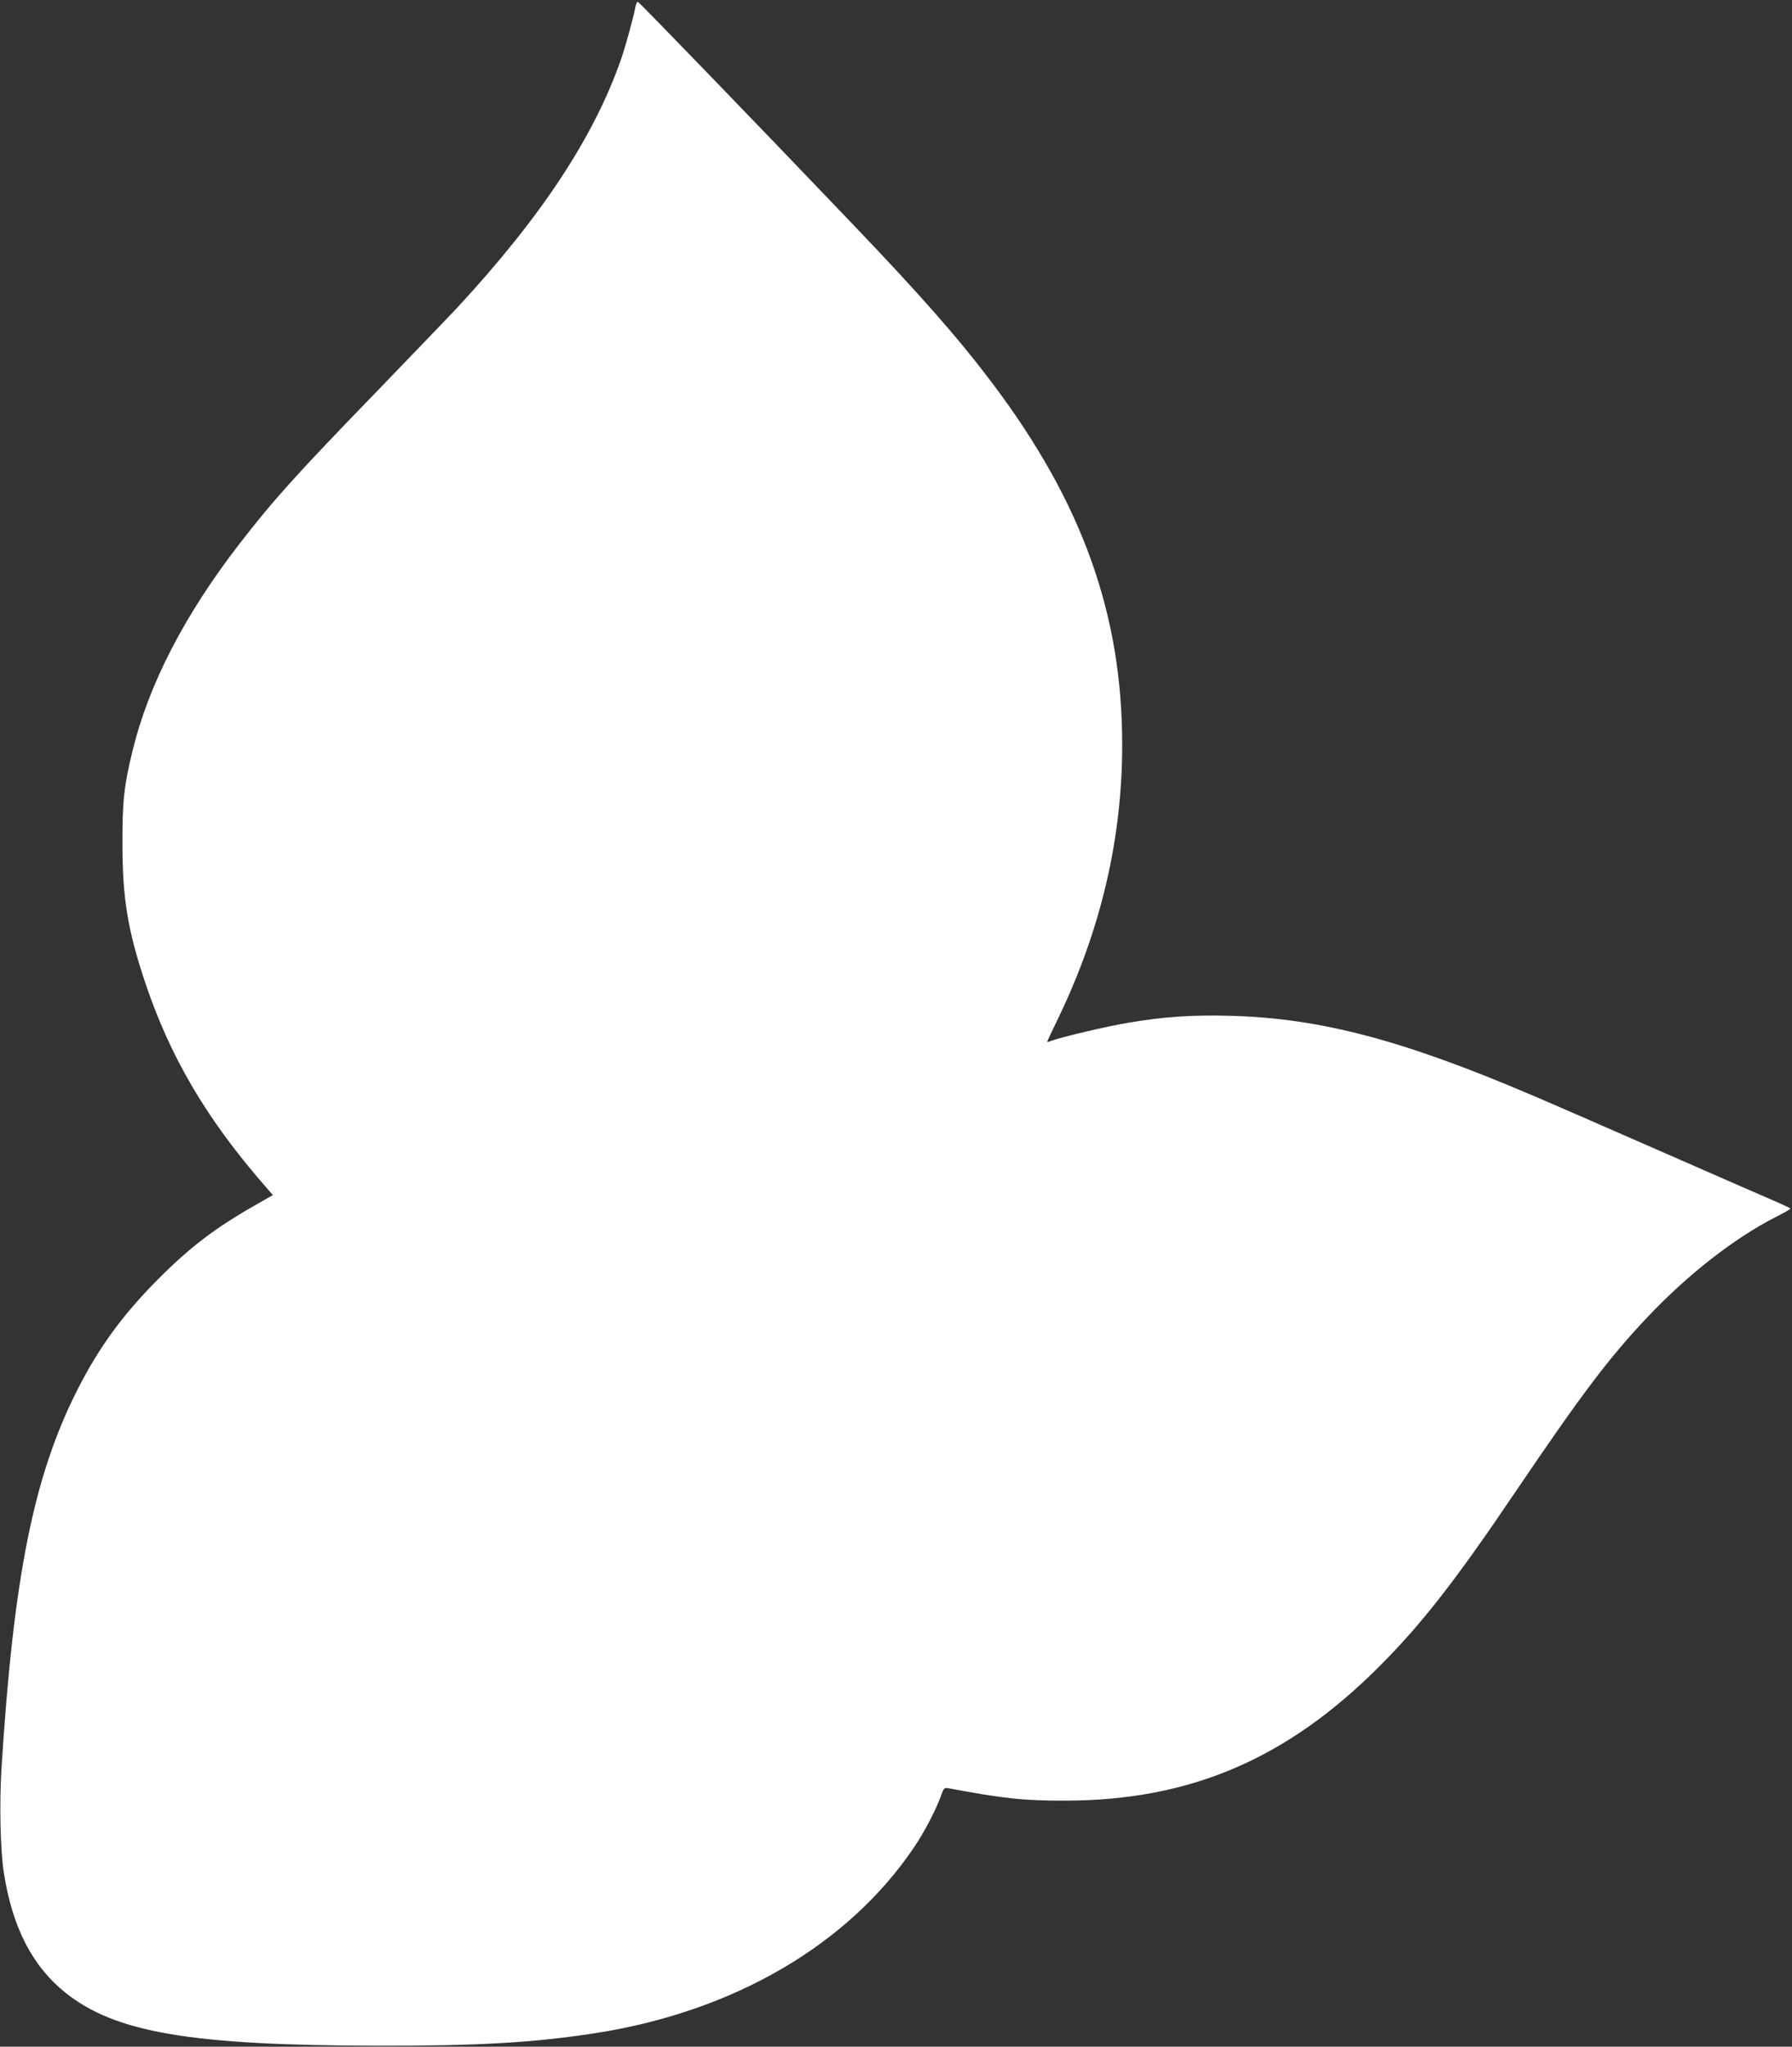
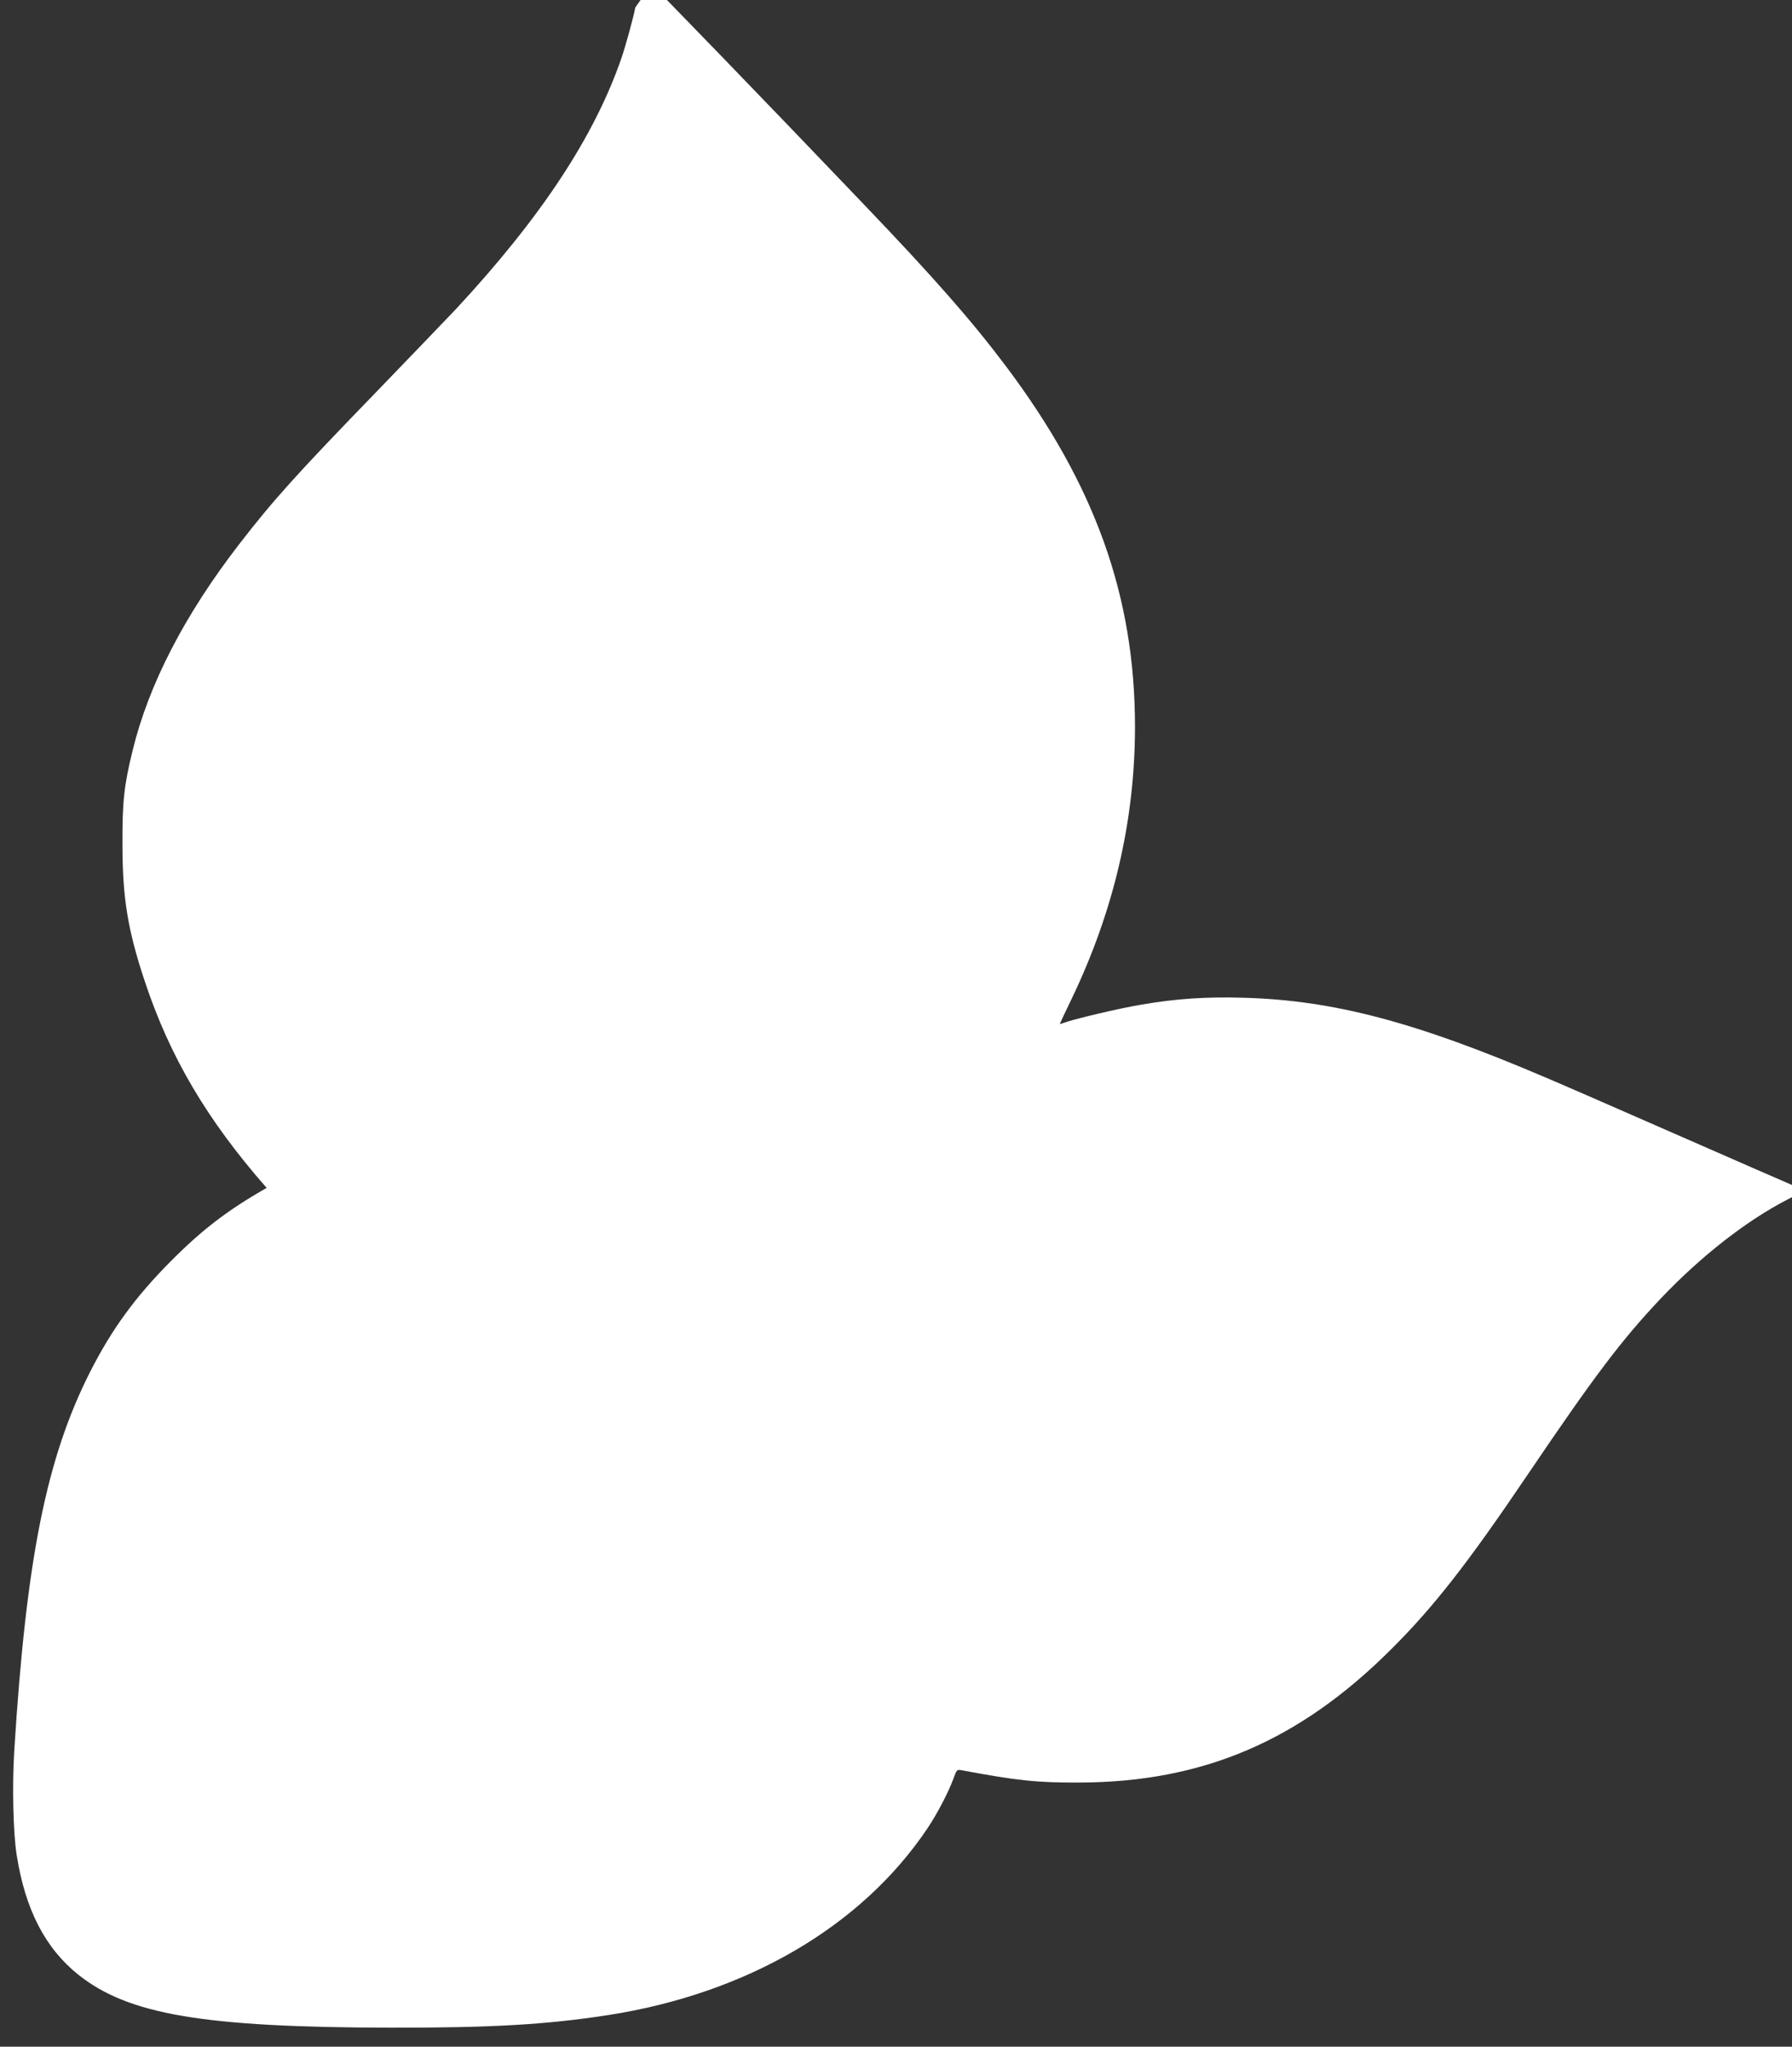
<svg xmlns="http://www.w3.org/2000/svg" version="1.0" width="1121pt" height="1280pt" viewBox="0 0 1121 1280" preserveAspectRatio="xMidYMid meet">
  <rect x="0" y="0" width="1121" height="1280" fill="#333333" stroke="none" />
  <g transform="translate(0,1280) scale(0.1,-0.1)" fill="#ffffff" stroke="none">
-     <path d="M3974 12753 c-10 -57 -60 -239 -87 -318 -171 -493 -504 -996 -1032 -1565 -49 -52 -272 -284 -495 -515 -508 -524 -651 -683 -865 -960 -339 -439 -564 -873 -665 -1287 -54 -219 -65 -320 -64 -588 0 -335 33 -536 139 -855 157 -474 390 -869 763 -1294 l39 -45 -119 -68 c-245 -140 -402 -260 -598 -457 -222 -223 -369 -424 -505 -691 -275 -542 -401 -1172 -476 -2375 -13 -218 -7 -505 15 -647 53 -341 178 -584 385 -750 313 -250 783 -330 1956 -332 626 -1 974 19 1361 79 866 135 1583 554 1994 1165 63 93 136 234 166 318 17 48 21 53 44 49 352 -66 475 -79 740 -78 774 2 1378 259 1955 836 263 262 477 535 855 1095 415 613 584 837 828 1095 252 266 541 491 797 622 52 26 95 51 95 54 0 3 -33 19 -72 36 -40 17 -368 160 -728 318 -360 158 -729 319 -820 357 -806 344 -1319 479 -1876 495 -239 7 -422 -5 -644 -43 -135 -22 -421 -90 -483 -113 -15 -6 -27 -9 -27 -7 0 2 33 72 74 157 263 548 395 1113 396 1695 1 819 -248 1516 -806 2259 -215 286 -450 554 -898 1022 -594 622 -1316 1368 -1325 1371 -6 2 -13 -14 -17 -35z" />
+     <path d="M3974 12753 c-10 -57 -60 -239 -87 -318 -171 -493 -504 -996 -1032 -1565 -49 -52 -272 -284 -495 -515 -508 -524 -651 -683 -865 -960 -339 -439 -564 -873 -665 -1287 -54 -219 -65 -320 -64 -588 0 -335 33 -536 139 -855 157 -474 390 -869 763 -1294 c-245 -140 -402 -260 -598 -457 -222 -223 -369 -424 -505 -691 -275 -542 -401 -1172 -476 -2375 -13 -218 -7 -505 15 -647 53 -341 178 -584 385 -750 313 -250 783 -330 1956 -332 626 -1 974 19 1361 79 866 135 1583 554 1994 1165 63 93 136 234 166 318 17 48 21 53 44 49 352 -66 475 -79 740 -78 774 2 1378 259 1955 836 263 262 477 535 855 1095 415 613 584 837 828 1095 252 266 541 491 797 622 52 26 95 51 95 54 0 3 -33 19 -72 36 -40 17 -368 160 -728 318 -360 158 -729 319 -820 357 -806 344 -1319 479 -1876 495 -239 7 -422 -5 -644 -43 -135 -22 -421 -90 -483 -113 -15 -6 -27 -9 -27 -7 0 2 33 72 74 157 263 548 395 1113 396 1695 1 819 -248 1516 -806 2259 -215 286 -450 554 -898 1022 -594 622 -1316 1368 -1325 1371 -6 2 -13 -14 -17 -35z" />
  </g>
</svg>